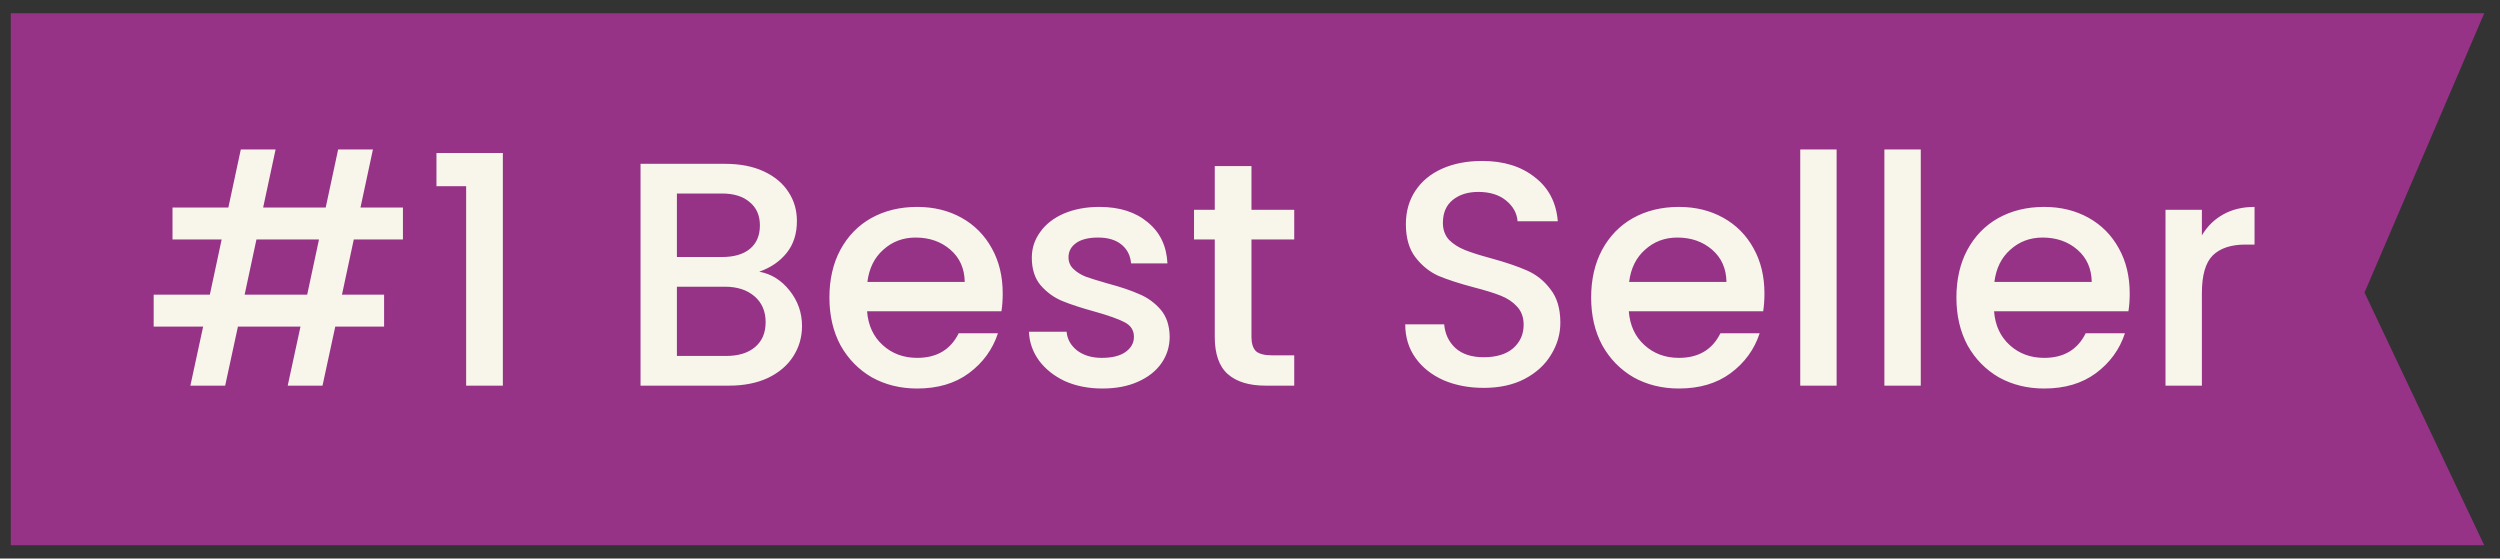
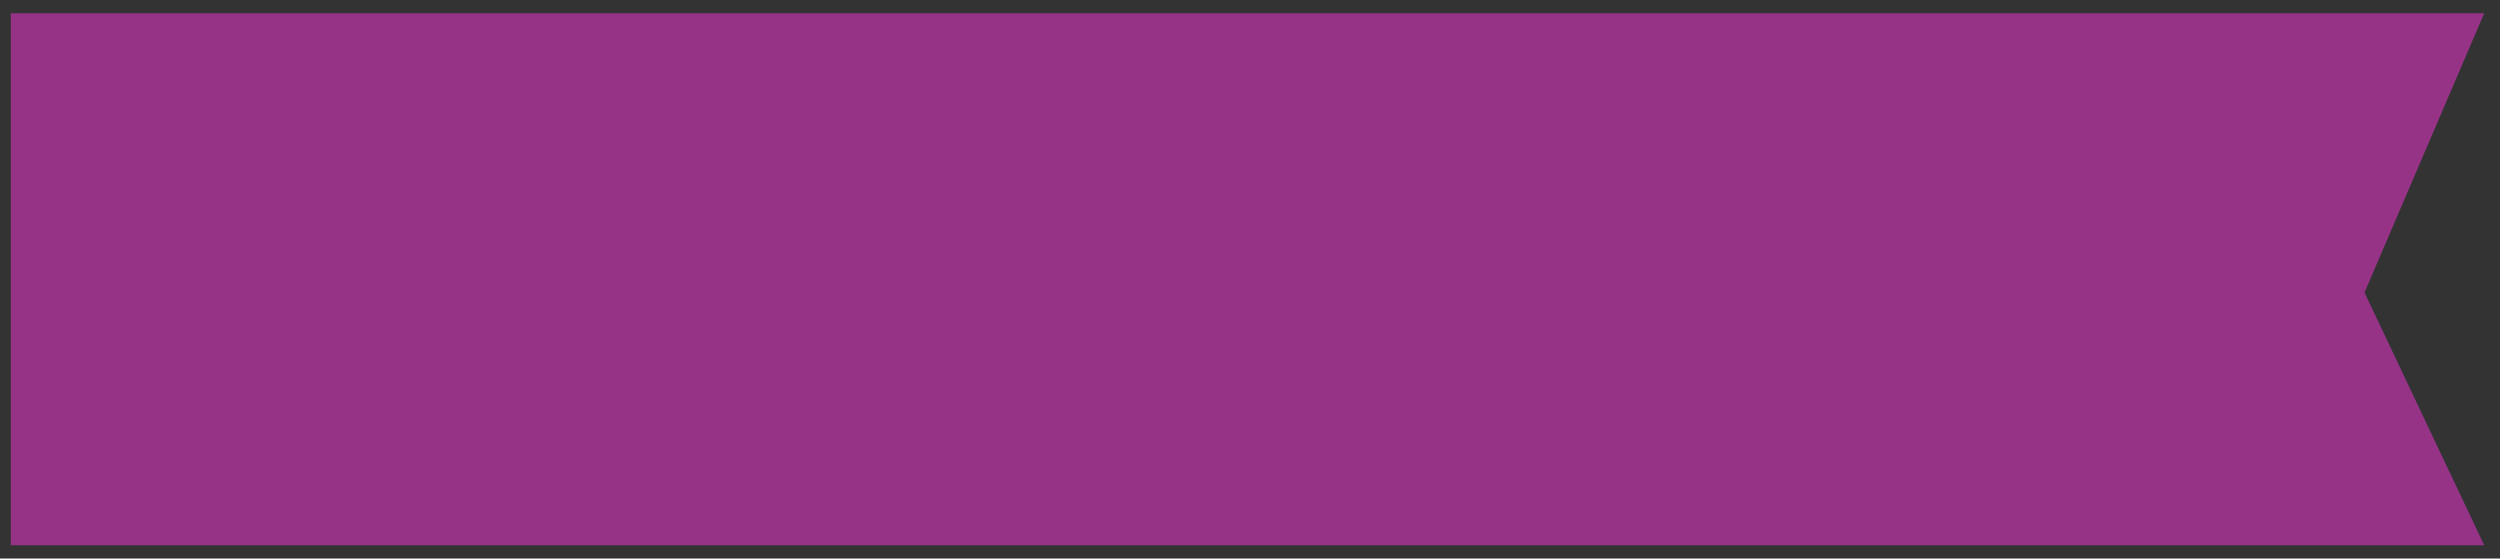
<svg xmlns="http://www.w3.org/2000/svg" fill="none" viewBox="0 0 94 21" height="21" width="94">
  <rect x="0" y="0" width="94" height="21" fill="#333333" stroke="none" />
  <path fill="#963387" d="M0.406 0.5H93.406L88.906 11L93.406 20.5H0.406V0.5Z" />
-   <path fill="#F8F5EB" d="M13.302 9.004L12.858 11.08H14.442V12.28H12.606L12.126 14.5H10.818L11.298 12.28H8.946L8.466 14.5H7.158L7.638 12.28H5.778V11.08H7.89L8.334 9.004H6.486V7.804H8.586L9.054 5.62H10.362L9.894 7.804H12.246L12.714 5.62H14.022L13.554 7.804H15.15V9.004H13.302ZM11.994 9.004H9.642L9.198 11.08H11.55L11.994 9.004ZM16.411 7V5.752H18.907V14.5H17.527V7H16.411ZM28.548 10.216C28.996 10.296 29.376 10.532 29.688 10.924C30 11.316 30.156 11.76 30.156 12.256C30.156 12.68 30.044 13.064 29.82 13.408C29.604 13.744 29.288 14.012 28.872 14.212C28.456 14.404 27.972 14.5 27.42 14.5H24.084V6.16H27.264C27.832 6.16 28.32 6.256 28.728 6.448C29.136 6.64 29.444 6.9 29.652 7.228C29.86 7.548 29.964 7.908 29.964 8.308C29.964 8.788 29.836 9.188 29.58 9.508C29.324 9.828 28.98 10.064 28.548 10.216ZM25.452 9.664H27.144C27.592 9.664 27.94 9.564 28.188 9.364C28.444 9.156 28.572 8.86 28.572 8.476C28.572 8.1 28.444 7.808 28.188 7.6C27.94 7.384 27.592 7.276 27.144 7.276H25.452V9.664ZM27.3 13.384C27.764 13.384 28.128 13.272 28.392 13.048C28.656 12.824 28.788 12.512 28.788 12.112C28.788 11.704 28.648 11.38 28.368 11.14C28.088 10.9 27.716 10.78 27.252 10.78H25.452V13.384H27.3ZM37.702 11.032C37.702 11.28 37.686 11.504 37.654 11.704H32.602C32.642 12.232 32.838 12.656 33.19 12.976C33.542 13.296 33.974 13.456 34.486 13.456C35.222 13.456 35.742 13.148 36.046 12.532H37.522C37.322 13.14 36.958 13.64 36.43 14.032C35.91 14.416 35.262 14.608 34.486 14.608C33.854 14.608 33.286 14.468 32.782 14.188C32.286 13.9 31.894 13.5 31.606 12.988C31.326 12.468 31.186 11.868 31.186 11.188C31.186 10.508 31.322 9.912 31.594 9.4C31.874 8.88 32.262 8.48 32.758 8.2C33.262 7.92 33.838 7.78 34.486 7.78C35.11 7.78 35.666 7.916 36.154 8.188C36.642 8.46 37.022 8.844 37.294 9.34C37.566 9.828 37.702 10.392 37.702 11.032ZM36.274 10.6C36.266 10.096 36.086 9.692 35.734 9.388C35.382 9.084 34.946 8.932 34.426 8.932C33.954 8.932 33.55 9.084 33.214 9.388C32.878 9.684 32.678 10.088 32.614 10.6H36.274ZM41.448 14.608C40.928 14.608 40.46 14.516 40.044 14.332C39.636 14.14 39.312 13.884 39.072 13.564C38.832 13.236 38.704 12.872 38.688 12.472H40.104C40.128 12.752 40.26 12.988 40.5 13.18C40.748 13.364 41.056 13.456 41.424 13.456C41.808 13.456 42.104 13.384 42.312 13.24C42.528 13.088 42.636 12.896 42.636 12.664C42.636 12.416 42.516 12.232 42.276 12.112C42.044 11.992 41.672 11.86 41.16 11.716C40.664 11.58 40.26 11.448 39.948 11.32C39.636 11.192 39.364 10.996 39.132 10.732C38.908 10.468 38.796 10.12 38.796 9.688C38.796 9.336 38.9 9.016 39.108 8.728C39.316 8.432 39.612 8.2 39.996 8.032C40.388 7.864 40.836 7.78 41.34 7.78C42.092 7.78 42.696 7.972 43.152 8.356C43.616 8.732 43.864 9.248 43.896 9.904H42.528C42.504 9.608 42.384 9.372 42.168 9.196C41.952 9.02 41.66 8.932 41.292 8.932C40.932 8.932 40.656 9 40.464 9.136C40.272 9.272 40.176 9.452 40.176 9.676C40.176 9.852 40.24 10 40.368 10.12C40.496 10.24 40.652 10.336 40.836 10.408C41.02 10.472 41.292 10.556 41.652 10.66C42.132 10.788 42.524 10.92 42.828 11.056C43.14 11.184 43.408 11.376 43.632 11.632C43.856 11.888 43.972 12.228 43.98 12.652C43.98 13.028 43.876 13.364 43.668 13.66C43.46 13.956 43.164 14.188 42.78 14.356C42.404 14.524 41.96 14.608 41.448 14.608ZM47.055 9.004V12.664C47.055 12.912 47.111 13.092 47.223 13.204C47.343 13.308 47.543 13.36 47.823 13.36H48.663V14.5H47.583C46.967 14.5 46.495 14.356 46.167 14.068C45.839 13.78 45.675 13.312 45.675 12.664V9.004H44.895V7.888H45.675V6.244H47.055V7.888H48.663V9.004H47.055ZM55.789 14.584C55.229 14.584 54.725 14.488 54.277 14.296C53.829 14.096 53.477 13.816 53.221 13.456C52.965 13.096 52.837 12.676 52.837 12.196H54.301C54.333 12.556 54.473 12.852 54.721 13.084C54.977 13.316 55.333 13.432 55.789 13.432C56.261 13.432 56.629 13.32 56.893 13.096C57.157 12.864 57.289 12.568 57.289 12.208C57.289 11.928 57.205 11.7 57.037 11.524C56.877 11.348 56.673 11.212 56.425 11.116C56.185 11.02 55.849 10.916 55.417 10.804C54.873 10.66 54.429 10.516 54.085 10.372C53.749 10.22 53.461 9.988 53.221 9.676C52.981 9.364 52.861 8.948 52.861 8.428C52.861 7.948 52.981 7.528 53.221 7.168C53.461 6.808 53.797 6.532 54.229 6.34C54.661 6.148 55.161 6.052 55.729 6.052C56.537 6.052 57.197 6.256 57.709 6.664C58.229 7.064 58.517 7.616 58.573 8.32H57.061C57.037 8.016 56.893 7.756 56.629 7.54C56.365 7.324 56.017 7.216 55.585 7.216C55.193 7.216 54.873 7.316 54.625 7.516C54.377 7.716 54.253 8.004 54.253 8.38C54.253 8.636 54.329 8.848 54.481 9.016C54.641 9.176 54.841 9.304 55.081 9.4C55.321 9.496 55.649 9.6 56.065 9.712C56.617 9.864 57.065 10.016 57.409 10.168C57.761 10.32 58.057 10.556 58.297 10.876C58.545 11.188 58.669 11.608 58.669 12.136C58.669 12.56 58.553 12.96 58.321 13.336C58.097 13.712 57.765 14.016 57.325 14.248C56.893 14.472 56.381 14.584 55.789 14.584ZM66.343 11.032C66.343 11.28 66.327 11.504 66.295 11.704H61.243C61.283 12.232 61.479 12.656 61.831 12.976C62.183 13.296 62.615 13.456 63.127 13.456C63.863 13.456 64.383 13.148 64.687 12.532H66.163C65.963 13.14 65.599 13.64 65.071 14.032C64.551 14.416 63.903 14.608 63.127 14.608C62.495 14.608 61.927 14.468 61.423 14.188C60.927 13.9 60.535 13.5 60.247 12.988C59.967 12.468 59.827 11.868 59.827 11.188C59.827 10.508 59.963 9.912 60.235 9.4C60.515 8.88 60.903 8.48 61.399 8.2C61.903 7.92 62.479 7.78 63.127 7.78C63.751 7.78 64.307 7.916 64.795 8.188C65.283 8.46 65.663 8.844 65.935 9.34C66.207 9.828 66.343 10.392 66.343 11.032ZM64.915 10.6C64.907 10.096 64.727 9.692 64.375 9.388C64.023 9.084 63.587 8.932 63.067 8.932C62.595 8.932 62.191 9.084 61.855 9.388C61.519 9.684 61.319 10.088 61.255 10.6H64.915ZM69.057 5.62V14.5H67.689V5.62H69.057ZM72.221 5.62V14.5H70.853V5.62H72.221ZM80.077 11.032C80.077 11.28 80.061 11.504 80.029 11.704H74.977C75.017 12.232 75.213 12.656 75.565 12.976C75.917 13.296 76.349 13.456 76.861 13.456C77.597 13.456 78.117 13.148 78.421 12.532H79.897C79.697 13.14 79.333 13.64 78.805 14.032C78.285 14.416 77.637 14.608 76.861 14.608C76.229 14.608 75.661 14.468 75.157 14.188C74.661 13.9 74.269 13.5 73.981 12.988C73.701 12.468 73.561 11.868 73.561 11.188C73.561 10.508 73.697 9.912 73.969 9.4C74.249 8.88 74.637 8.48 75.133 8.2C75.637 7.92 76.213 7.78 76.861 7.78C77.485 7.78 78.041 7.916 78.529 8.188C79.017 8.46 79.397 8.844 79.669 9.34C79.941 9.828 80.077 10.392 80.077 11.032ZM78.649 10.6C78.641 10.096 78.461 9.692 78.109 9.388C77.757 9.084 77.321 8.932 76.801 8.932C76.329 8.932 75.925 9.084 75.589 9.388C75.253 9.684 75.053 10.088 74.989 10.6H78.649ZM82.791 8.848C82.991 8.512 83.255 8.252 83.583 8.068C83.919 7.876 84.315 7.78 84.771 7.78V9.196H84.423C83.887 9.196 83.479 9.332 83.199 9.604C82.927 9.876 82.791 10.348 82.791 11.02V14.5H81.423V7.888H82.791V8.848Z" />
</svg>